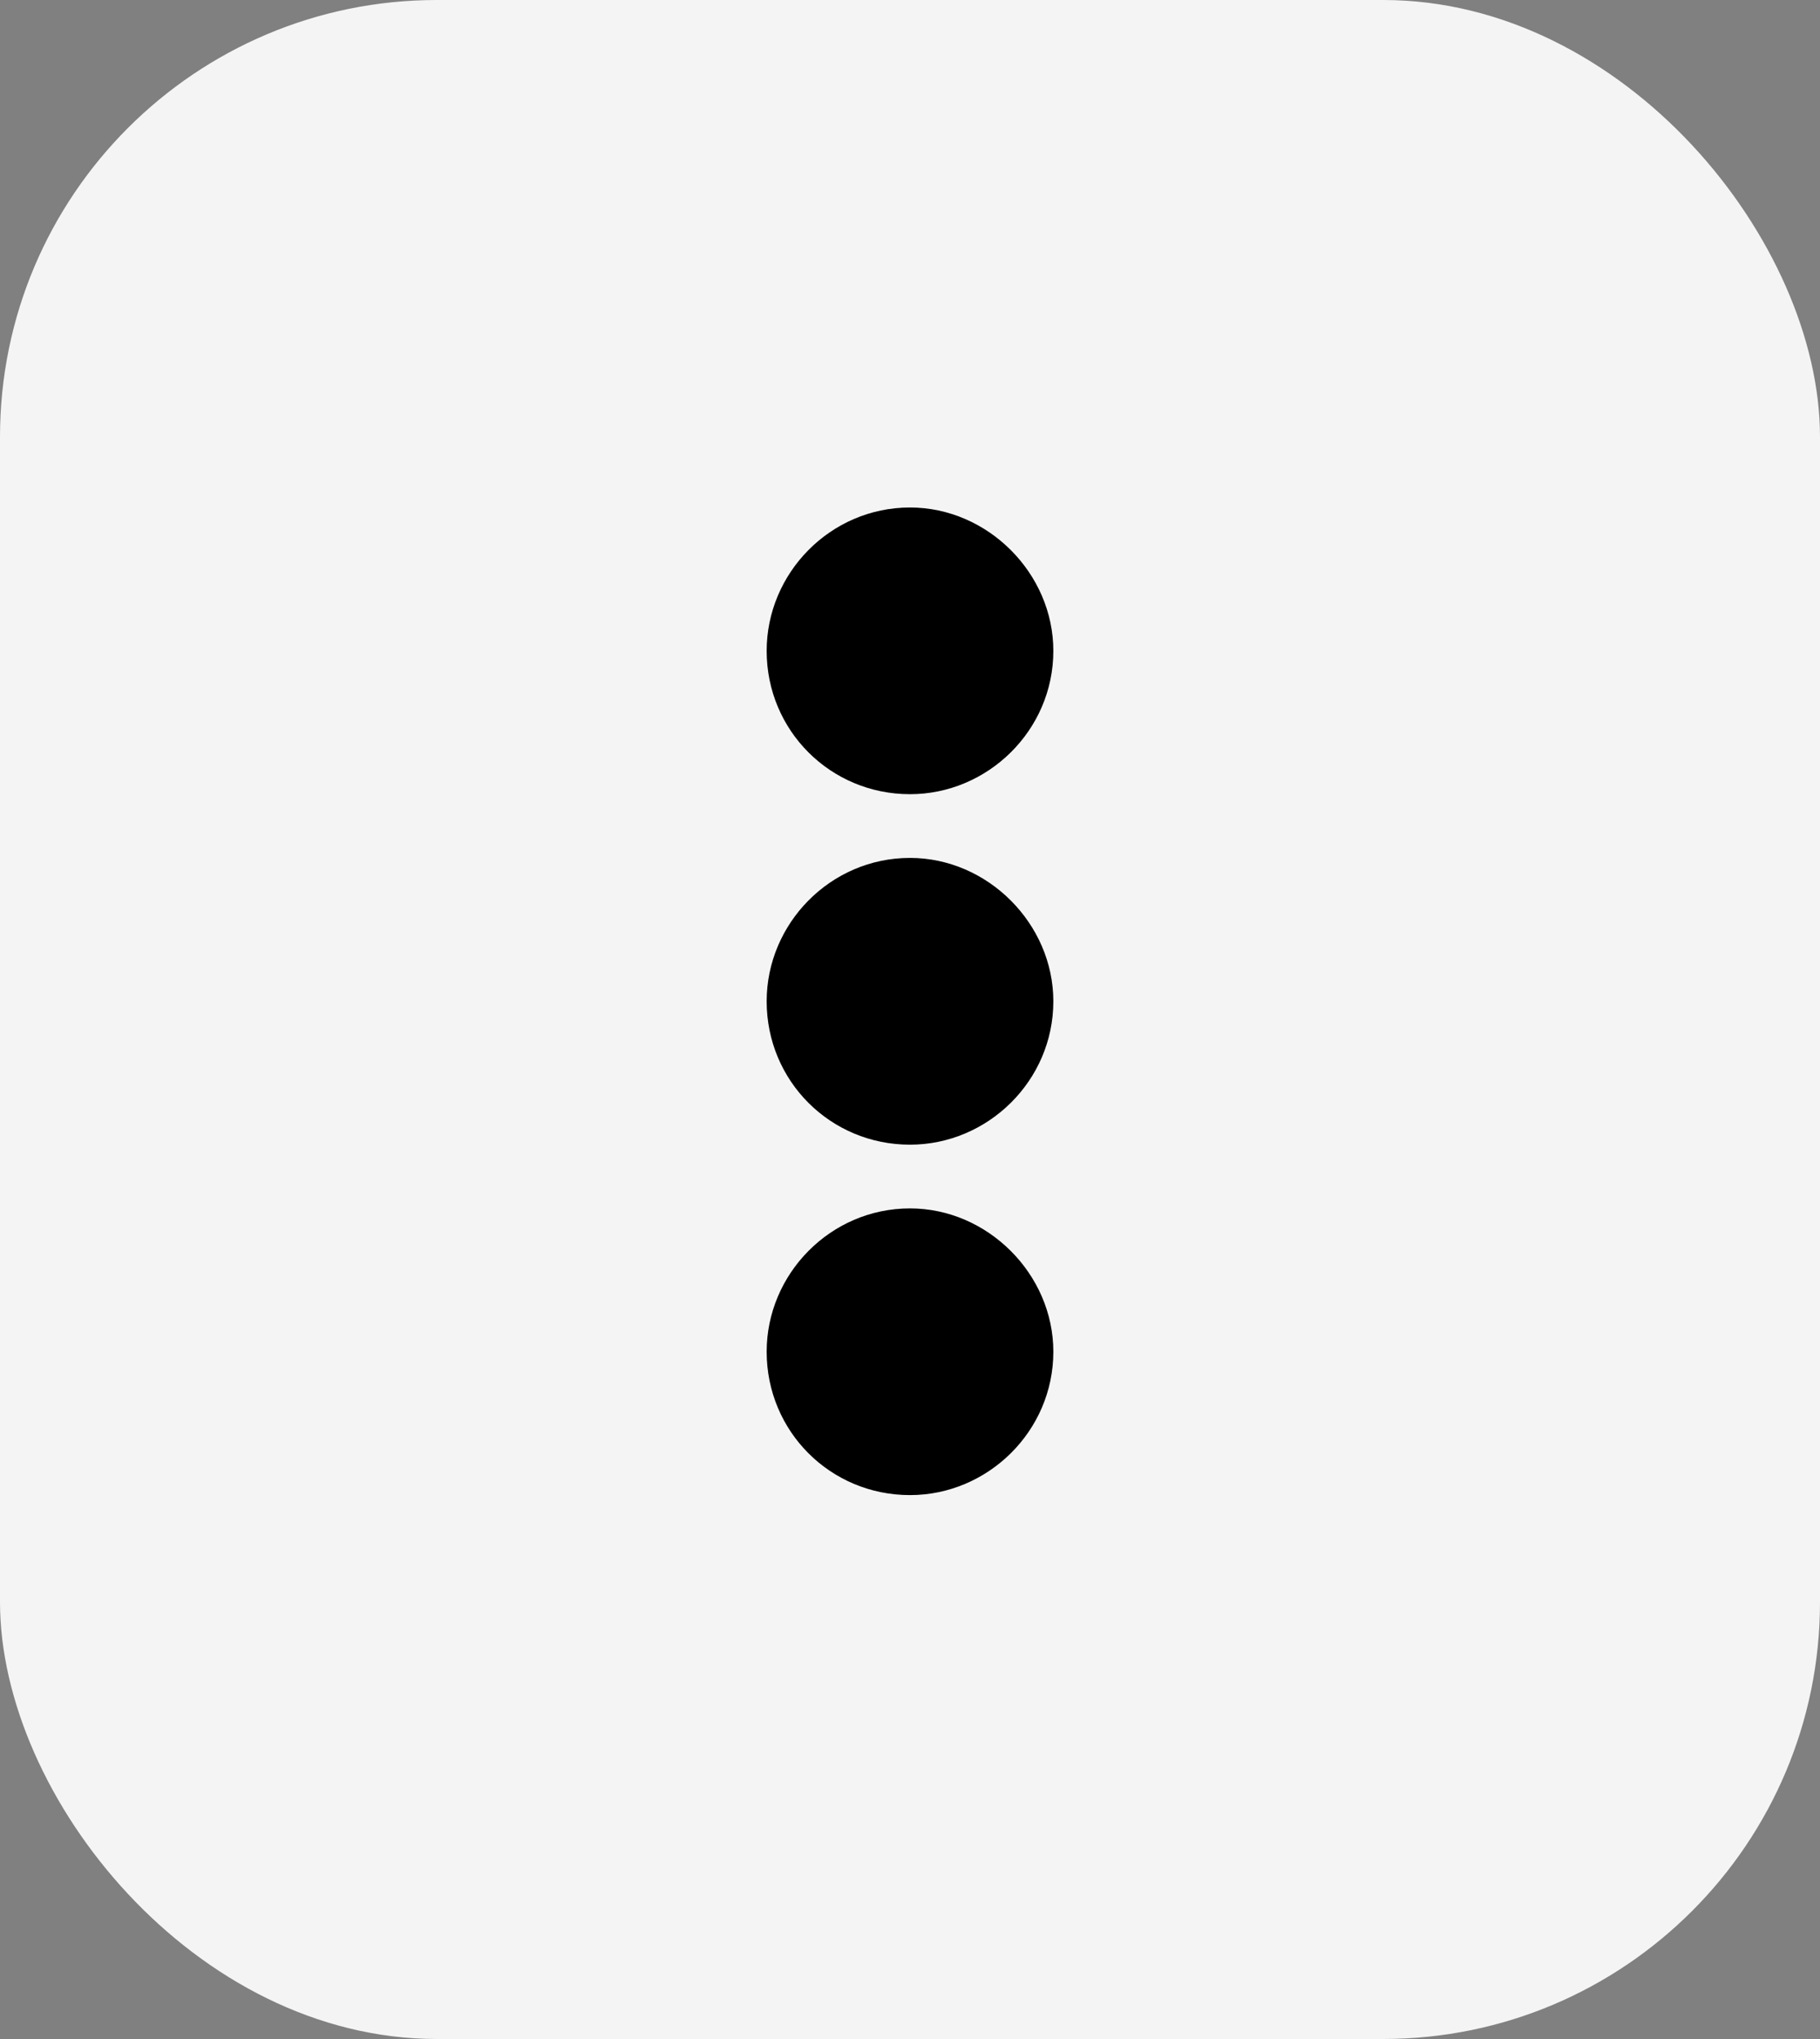
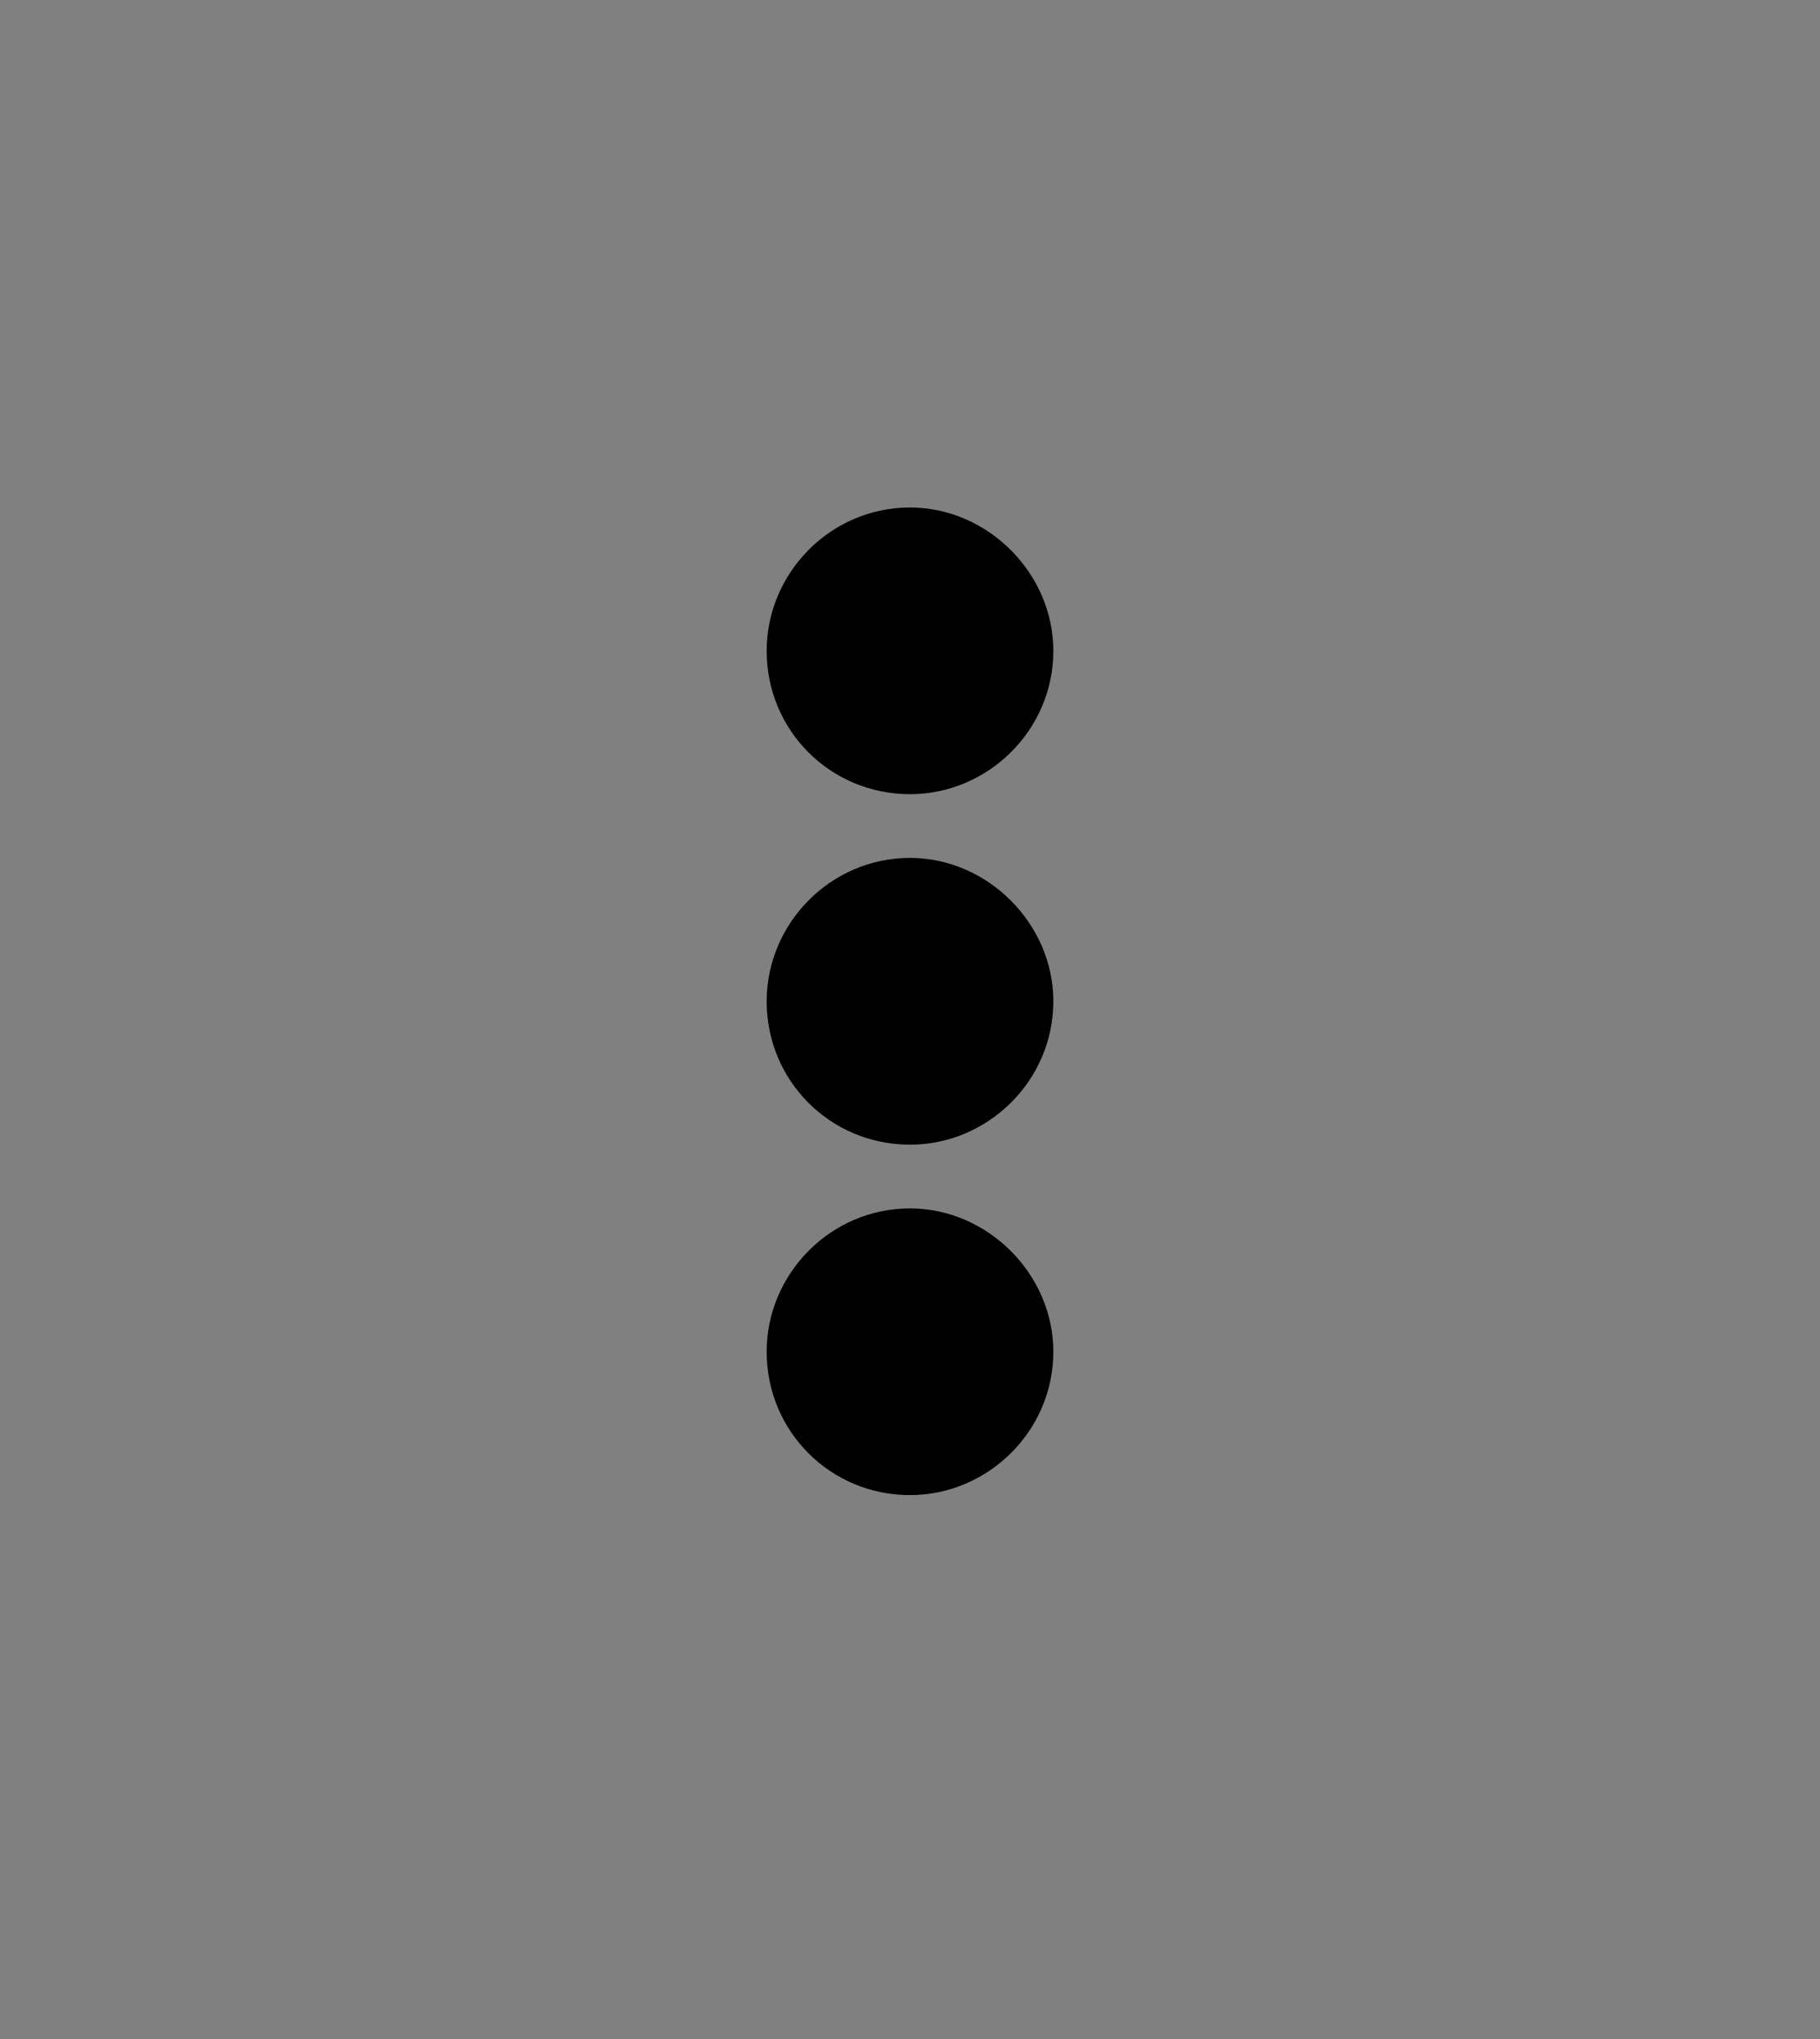
<svg xmlns="http://www.w3.org/2000/svg" width="25" height="28" viewBox="0 0 25 28" fill="none">
  <rect x="0" y="0" width="25" height="28" fill="#808080" stroke="none" />
-   <rect width="25" height="28" rx="6" fill="#F4F4F4" />
  <path d="M12.5 11.781C11.406 11.781 10.531 12.684 10.531 13.75C10.531 14.844 11.406 15.719 12.5 15.719C13.566 15.719 14.469 14.844 14.469 13.75C14.469 12.684 13.566 11.781 12.5 11.781ZM10.531 8.938C10.531 10.031 11.406 10.906 12.5 10.906C13.566 10.906 14.469 10.031 14.469 8.938C14.469 7.871 13.566 6.969 12.5 6.969C11.406 6.969 10.531 7.871 10.531 8.938ZM10.531 18.562C10.531 19.656 11.406 20.531 12.5 20.531C13.566 20.531 14.469 19.656 14.469 18.562C14.469 17.496 13.566 16.594 12.5 16.594C11.406 16.594 10.531 17.496 10.531 18.562Z" fill="black" />
</svg>